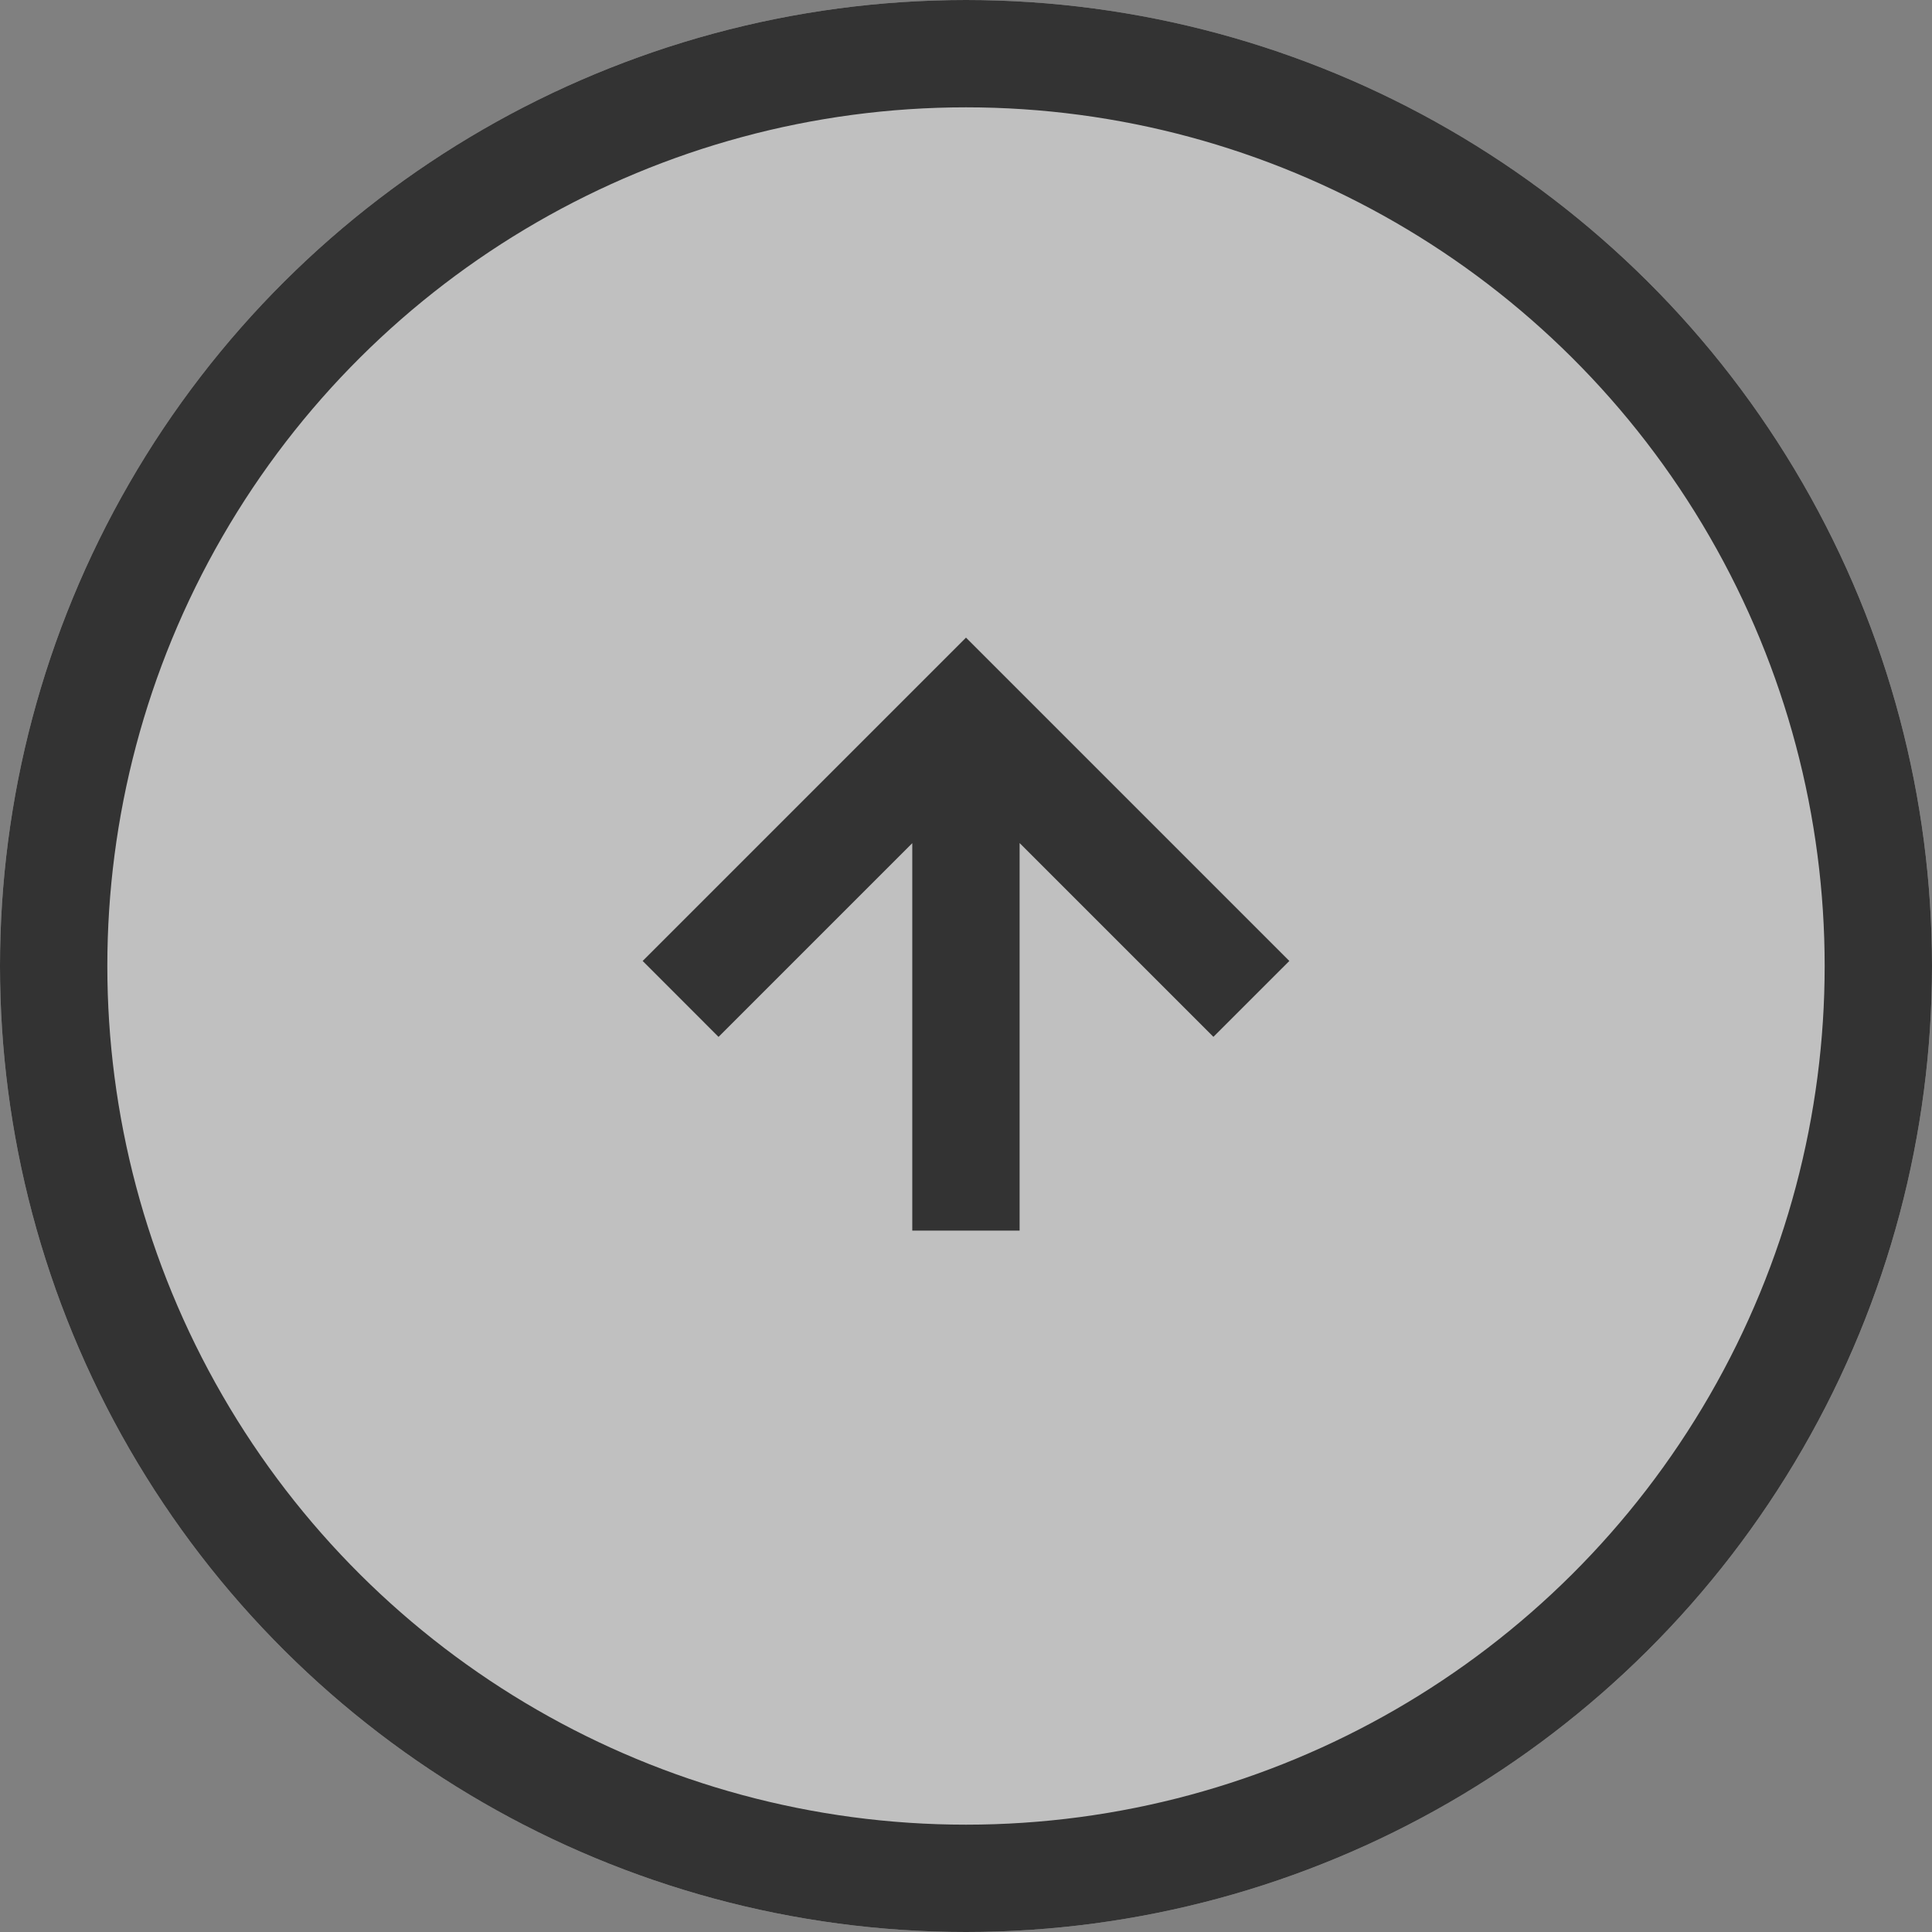
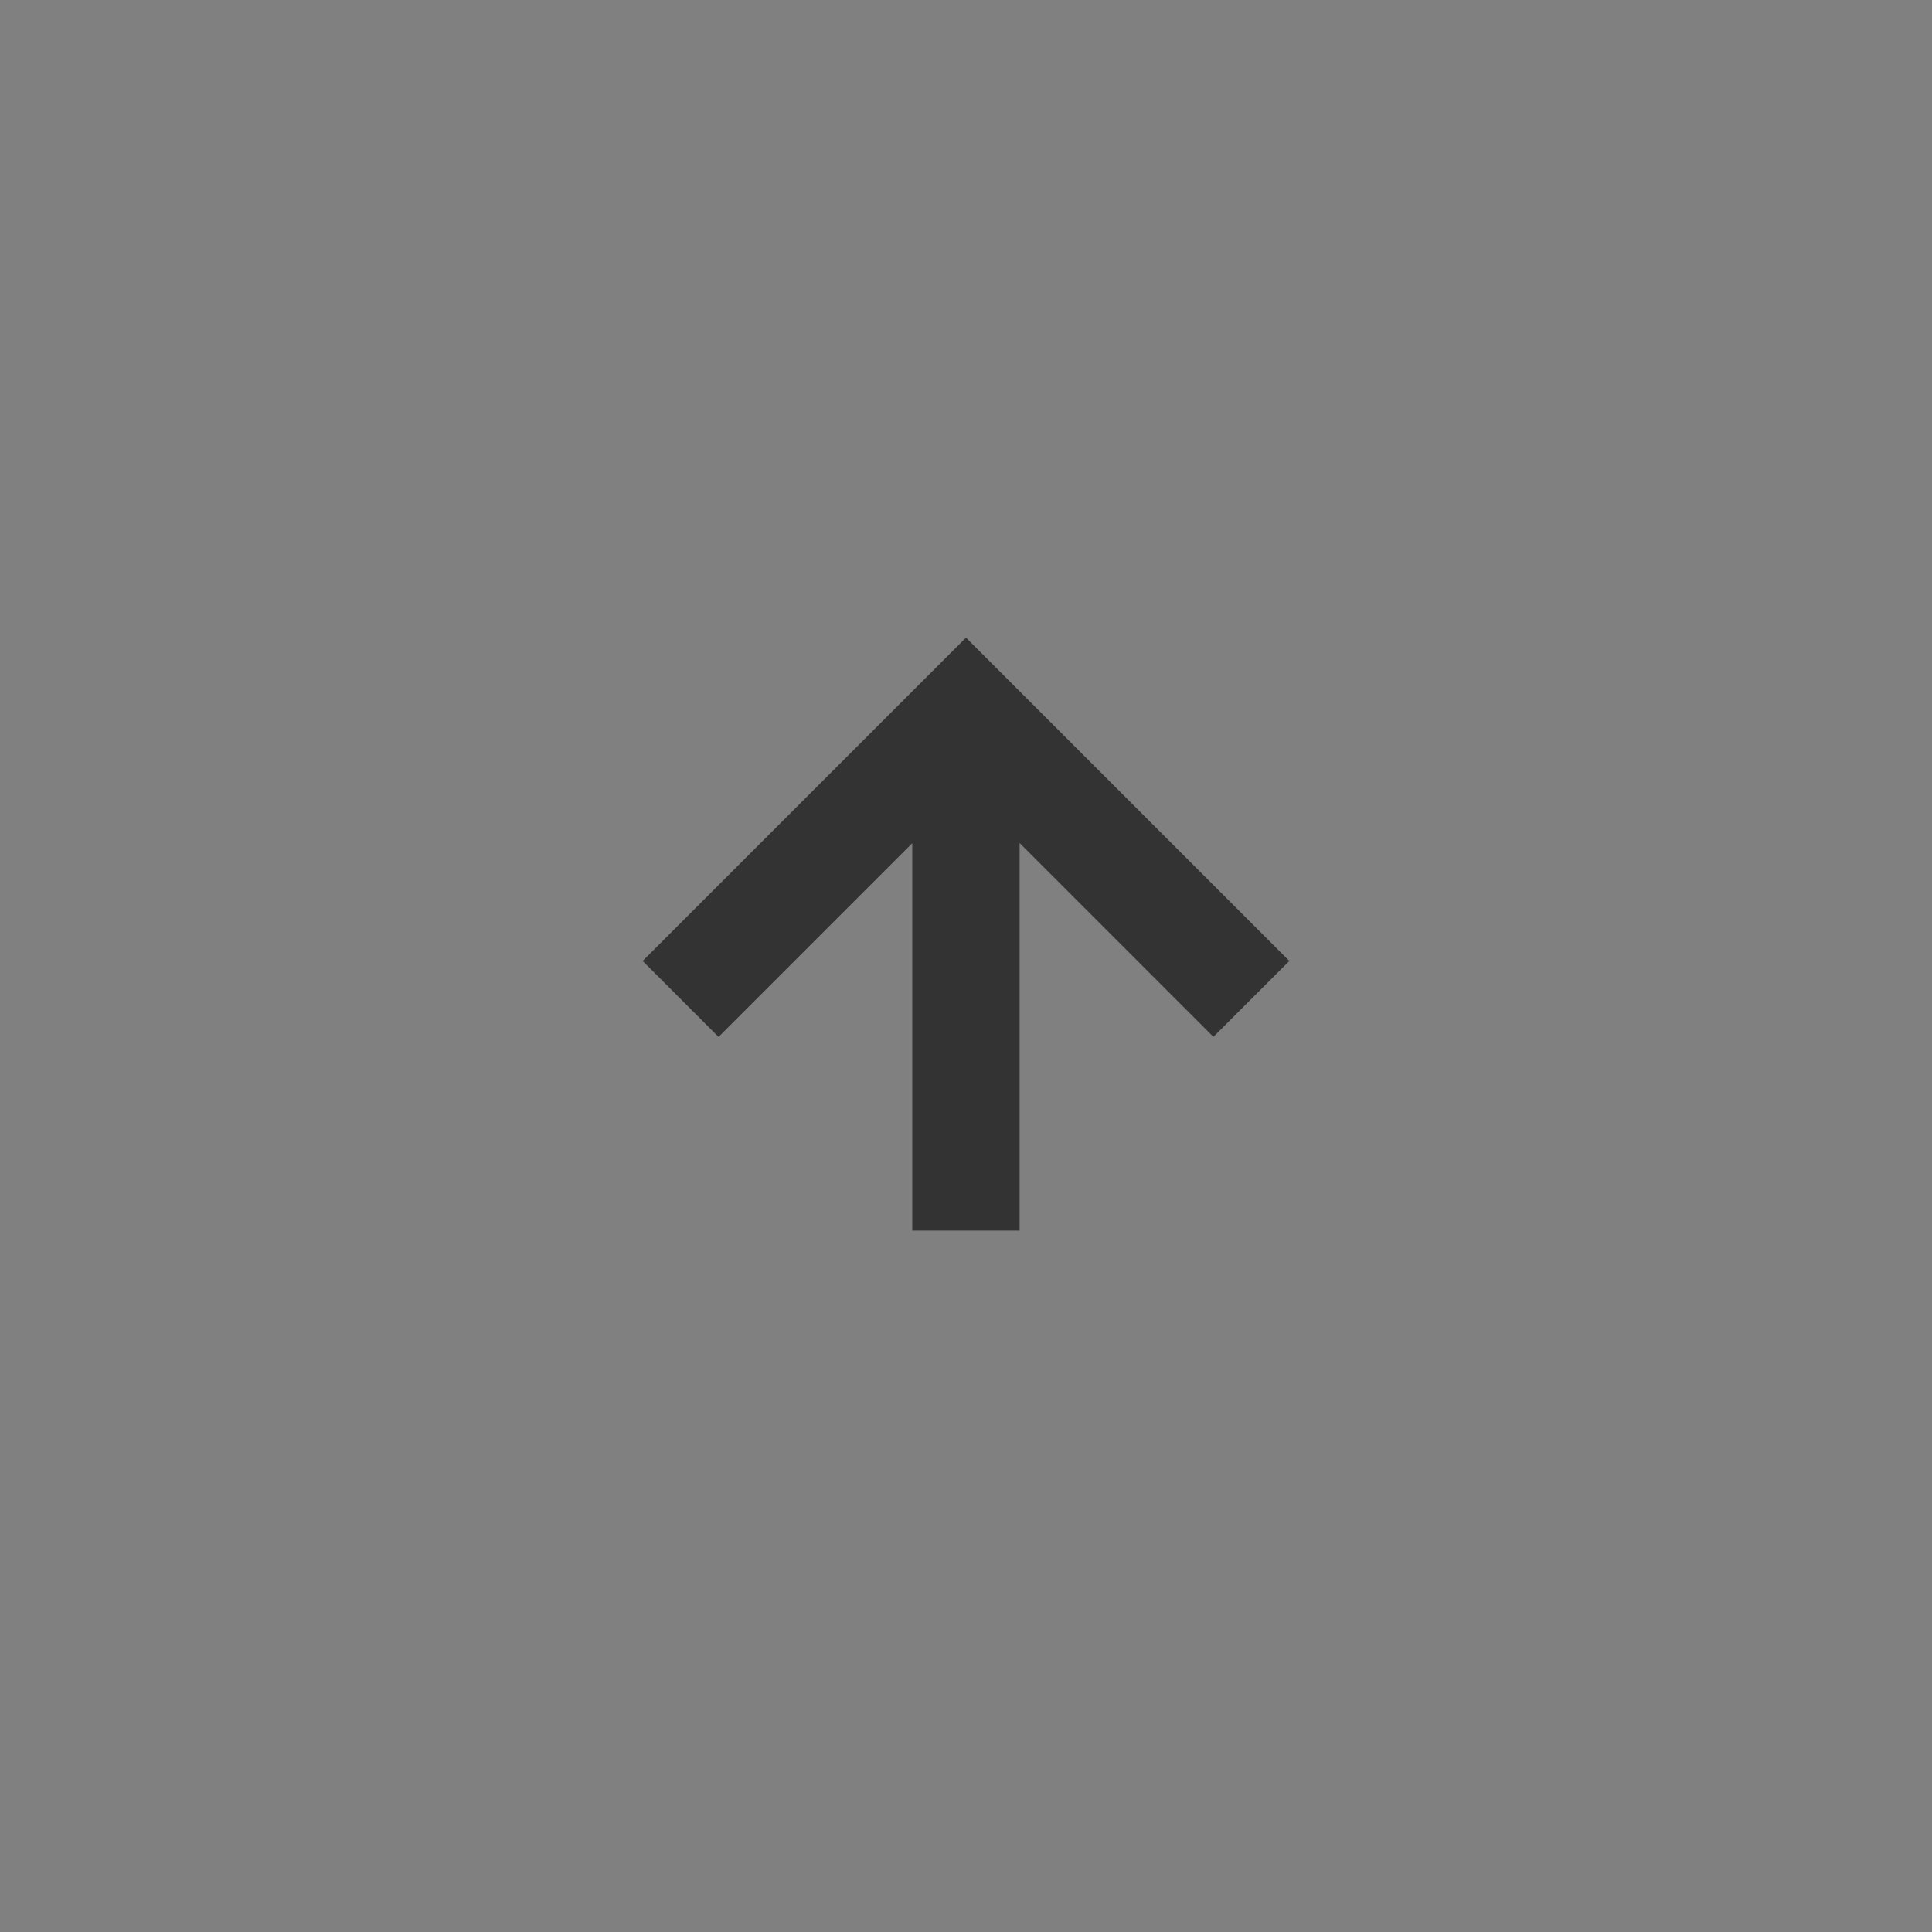
<svg xmlns="http://www.w3.org/2000/svg" id="up" width="36" height="36" viewBox="0 0 36 36">
  <rect x="0" y="0" width="36" height="36" fill="#808080" stroke="none" />
  <g id="Ellipse_210" data-name="Ellipse 210" transform="translate(0 36) rotate(-90)" fill="rgba(255,255,255,0.5)" stroke="#333" stroke-width="2">
-     <circle cx="18" cy="18" r="18" stroke="none" />
-     <circle cx="18" cy="18" r="17" fill="none" />
-   </g>
-   <path id="Union_62" data-name="Union 62" d="M5.024,11.05V3.83l-3.61,3.61L0,6.025,6.025,0,12.05,6.025,10.635,7.439,7.024,3.828V11.05Z" transform="translate(11.975 11.881)" fill="#333" />
+     </g>
+   <path id="Union_62" data-name="Union 62" d="M5.024,11.05V3.83l-3.61,3.61L0,6.025,6.025,0,12.05,6.025,10.635,7.439,7.024,3.828V11.05" transform="translate(11.975 11.881)" fill="#333" />
</svg>